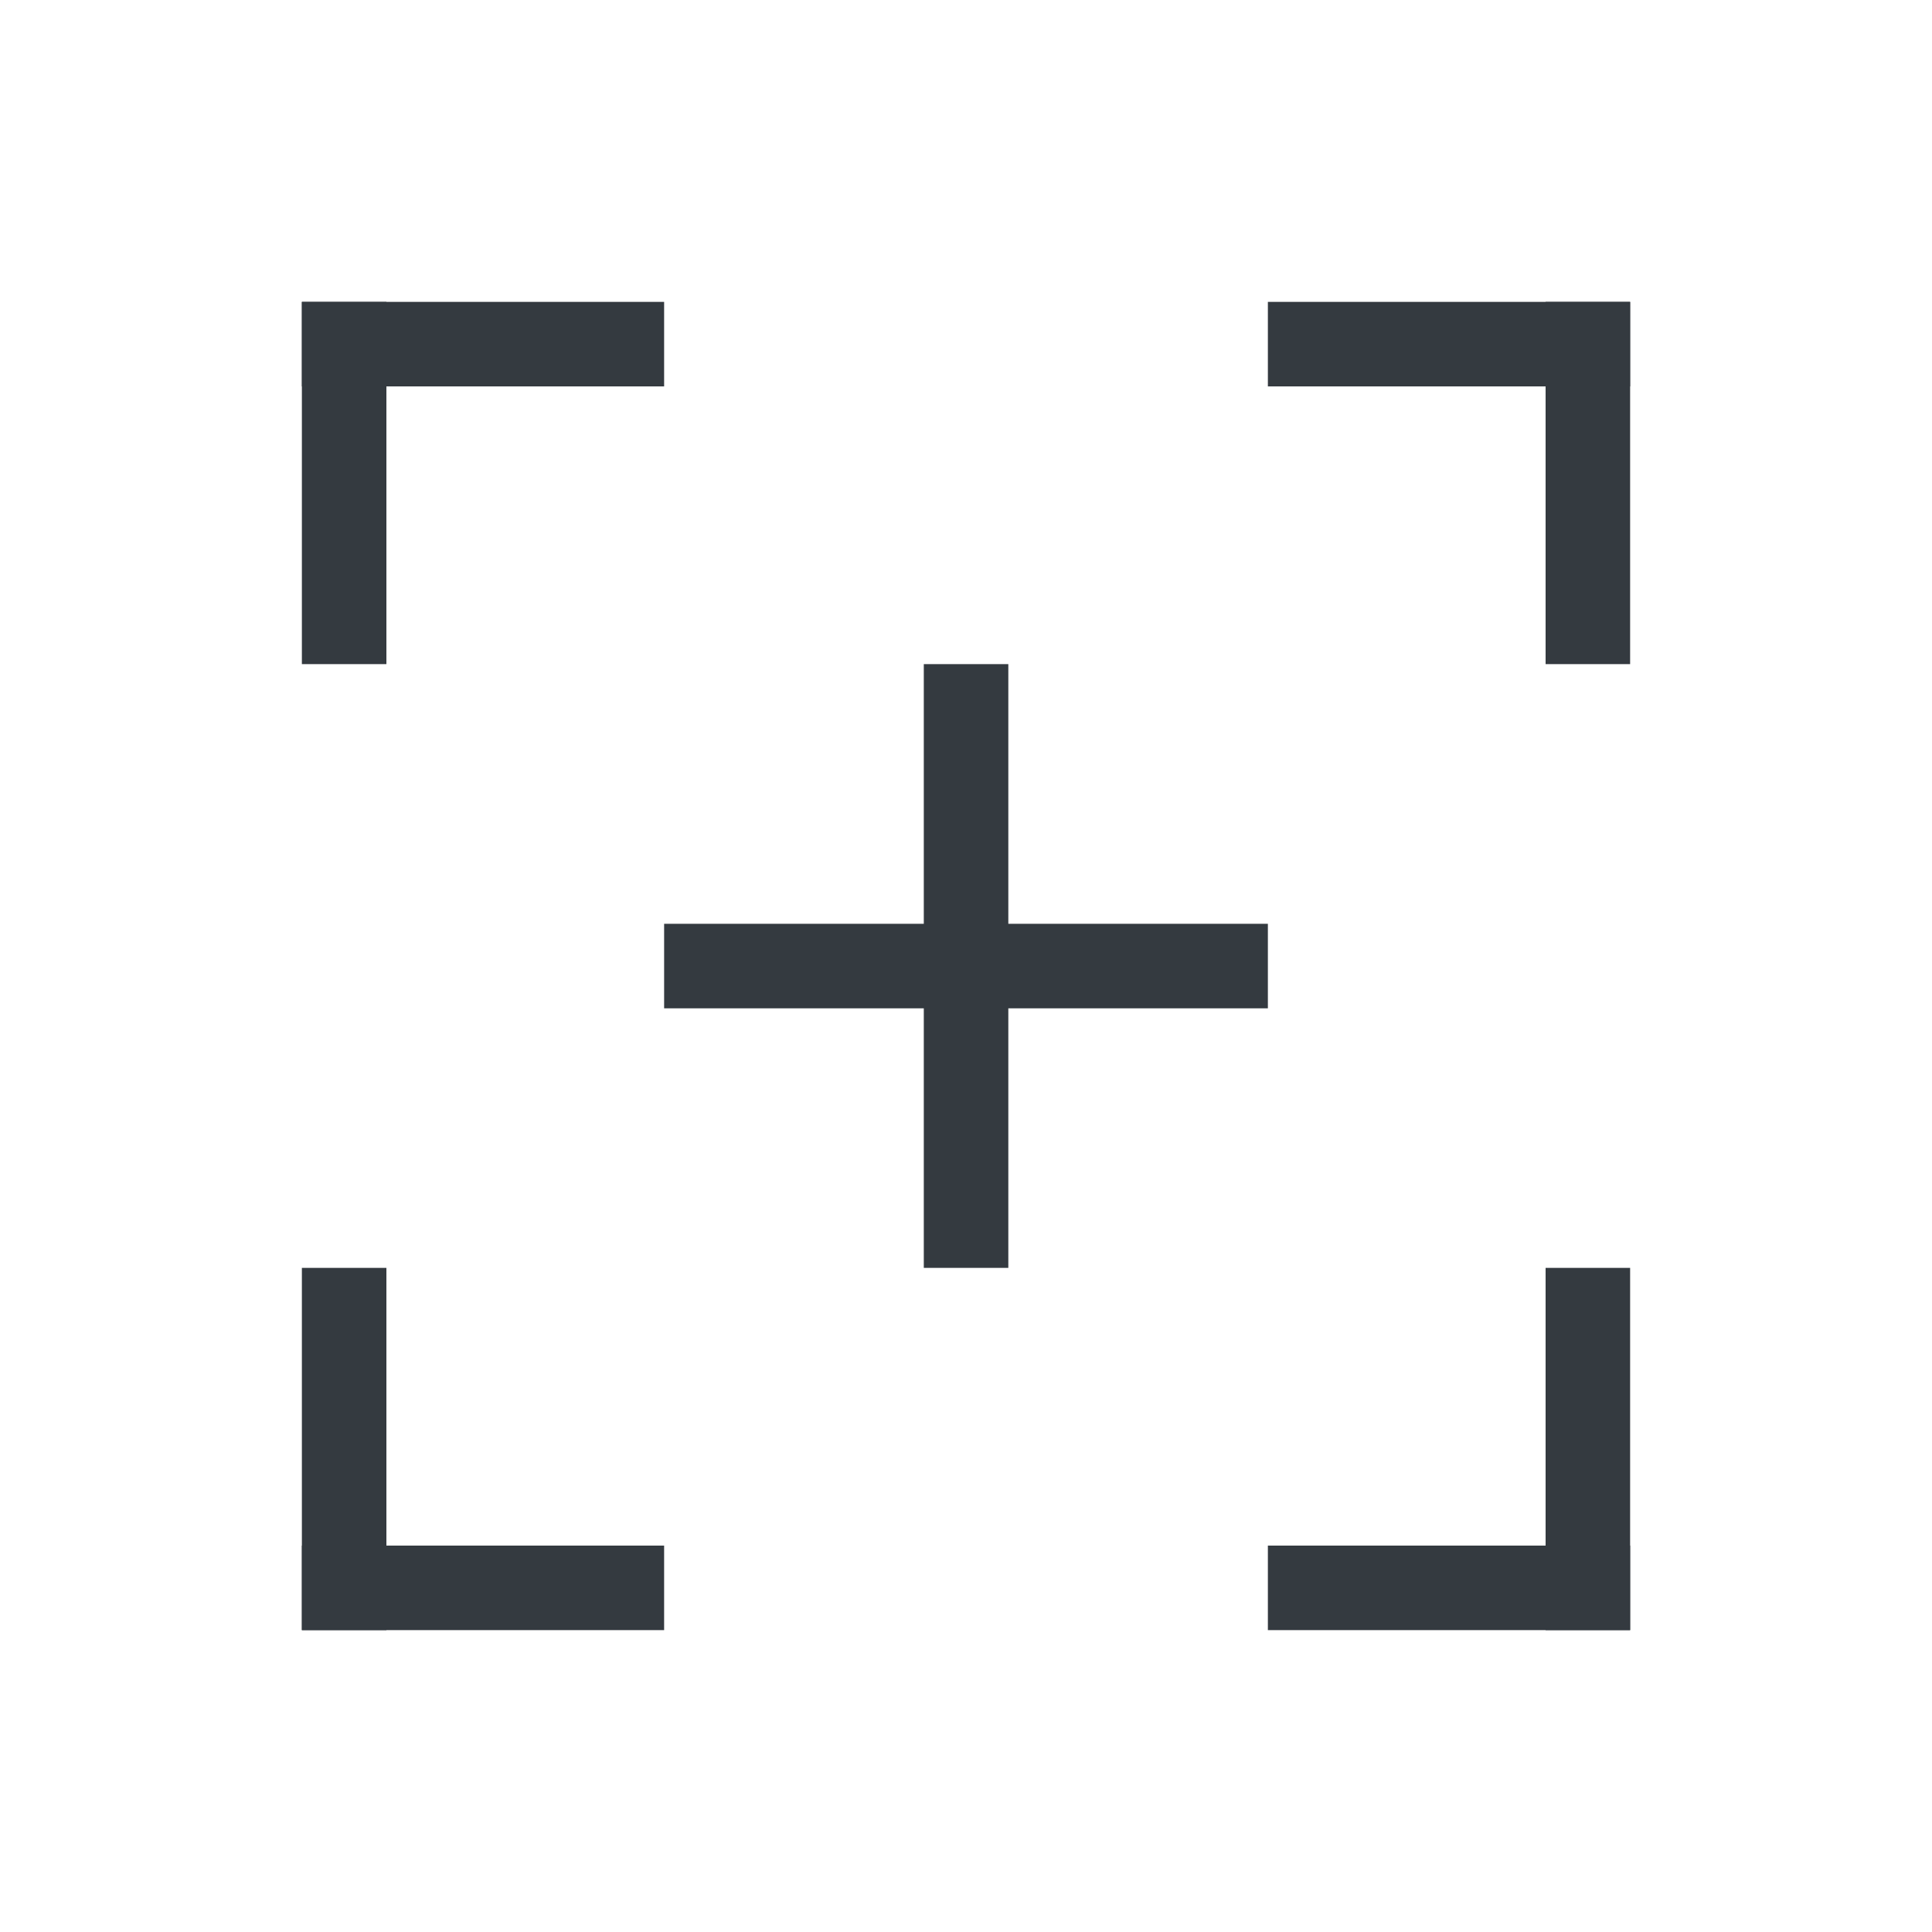
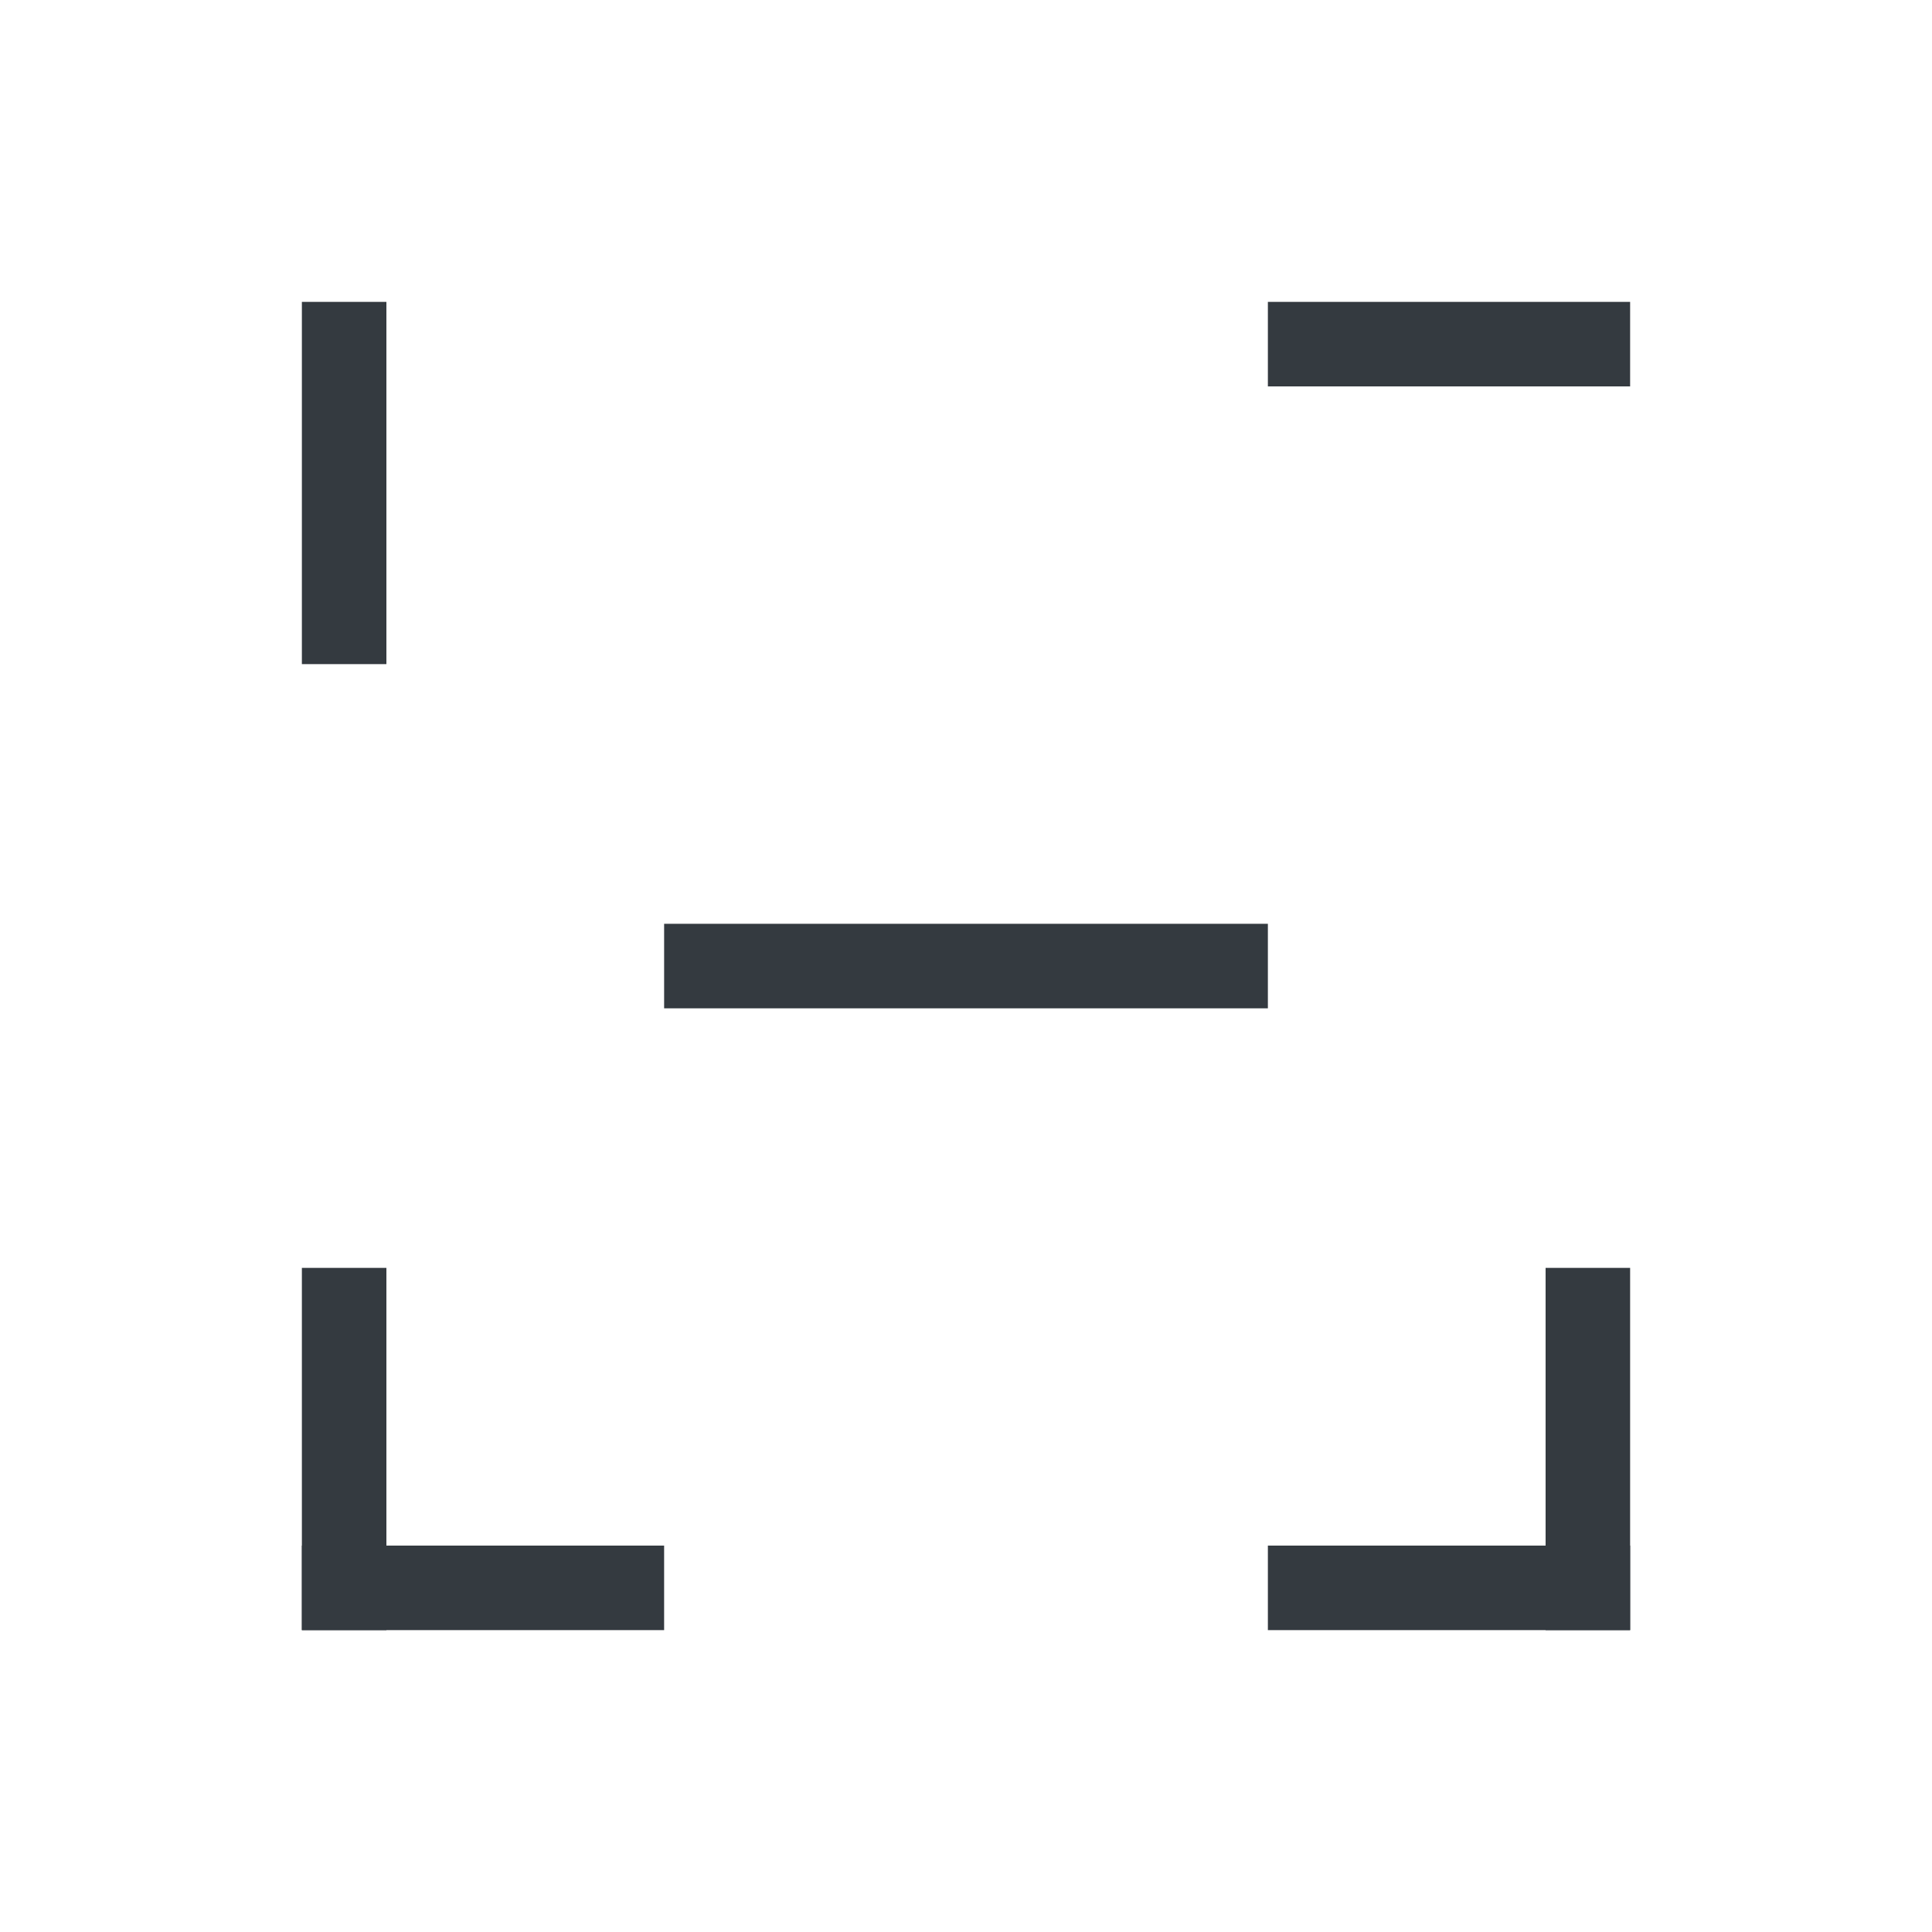
<svg xmlns="http://www.w3.org/2000/svg" width="32" height="32" viewBox="0 0 32 32" fill="none">
  <path d="M21 15.301V16.701H11V15.301H21Z" fill="#343A40" />
-   <path d="M16.701 11V21H15.301V11H16.701Z" fill="#343A40" />
-   <path d="M11 6.4L5 6.4L5 5L11 5L11 6.4Z" fill="#343A40" />
  <path d="M5 11L5 5L6.4 5L6.4 11L5 11Z" fill="#343A40" />
-   <path d="M25.6 11L25.6 5L27 5L27 11L25.6 11Z" fill="#343A40" />
  <path d="M21 5L27 5L27 6.4L21 6.4L21 5Z" fill="#343A40" />
  <path d="M21 25.6L27 25.6L27 27L21 27L21 25.6Z" fill="#343A40" />
  <path d="M27 21L27 27L25.6 27L25.6 21L27 21Z" fill="#343A40" />
  <path d="M6.4 21L6.4 27L5 27L5 21L6.4 21Z" fill="#343A40" />
  <path d="M11 27L5 27L5 25.6L11 25.6L11 27Z" fill="#343A40" />
</svg>